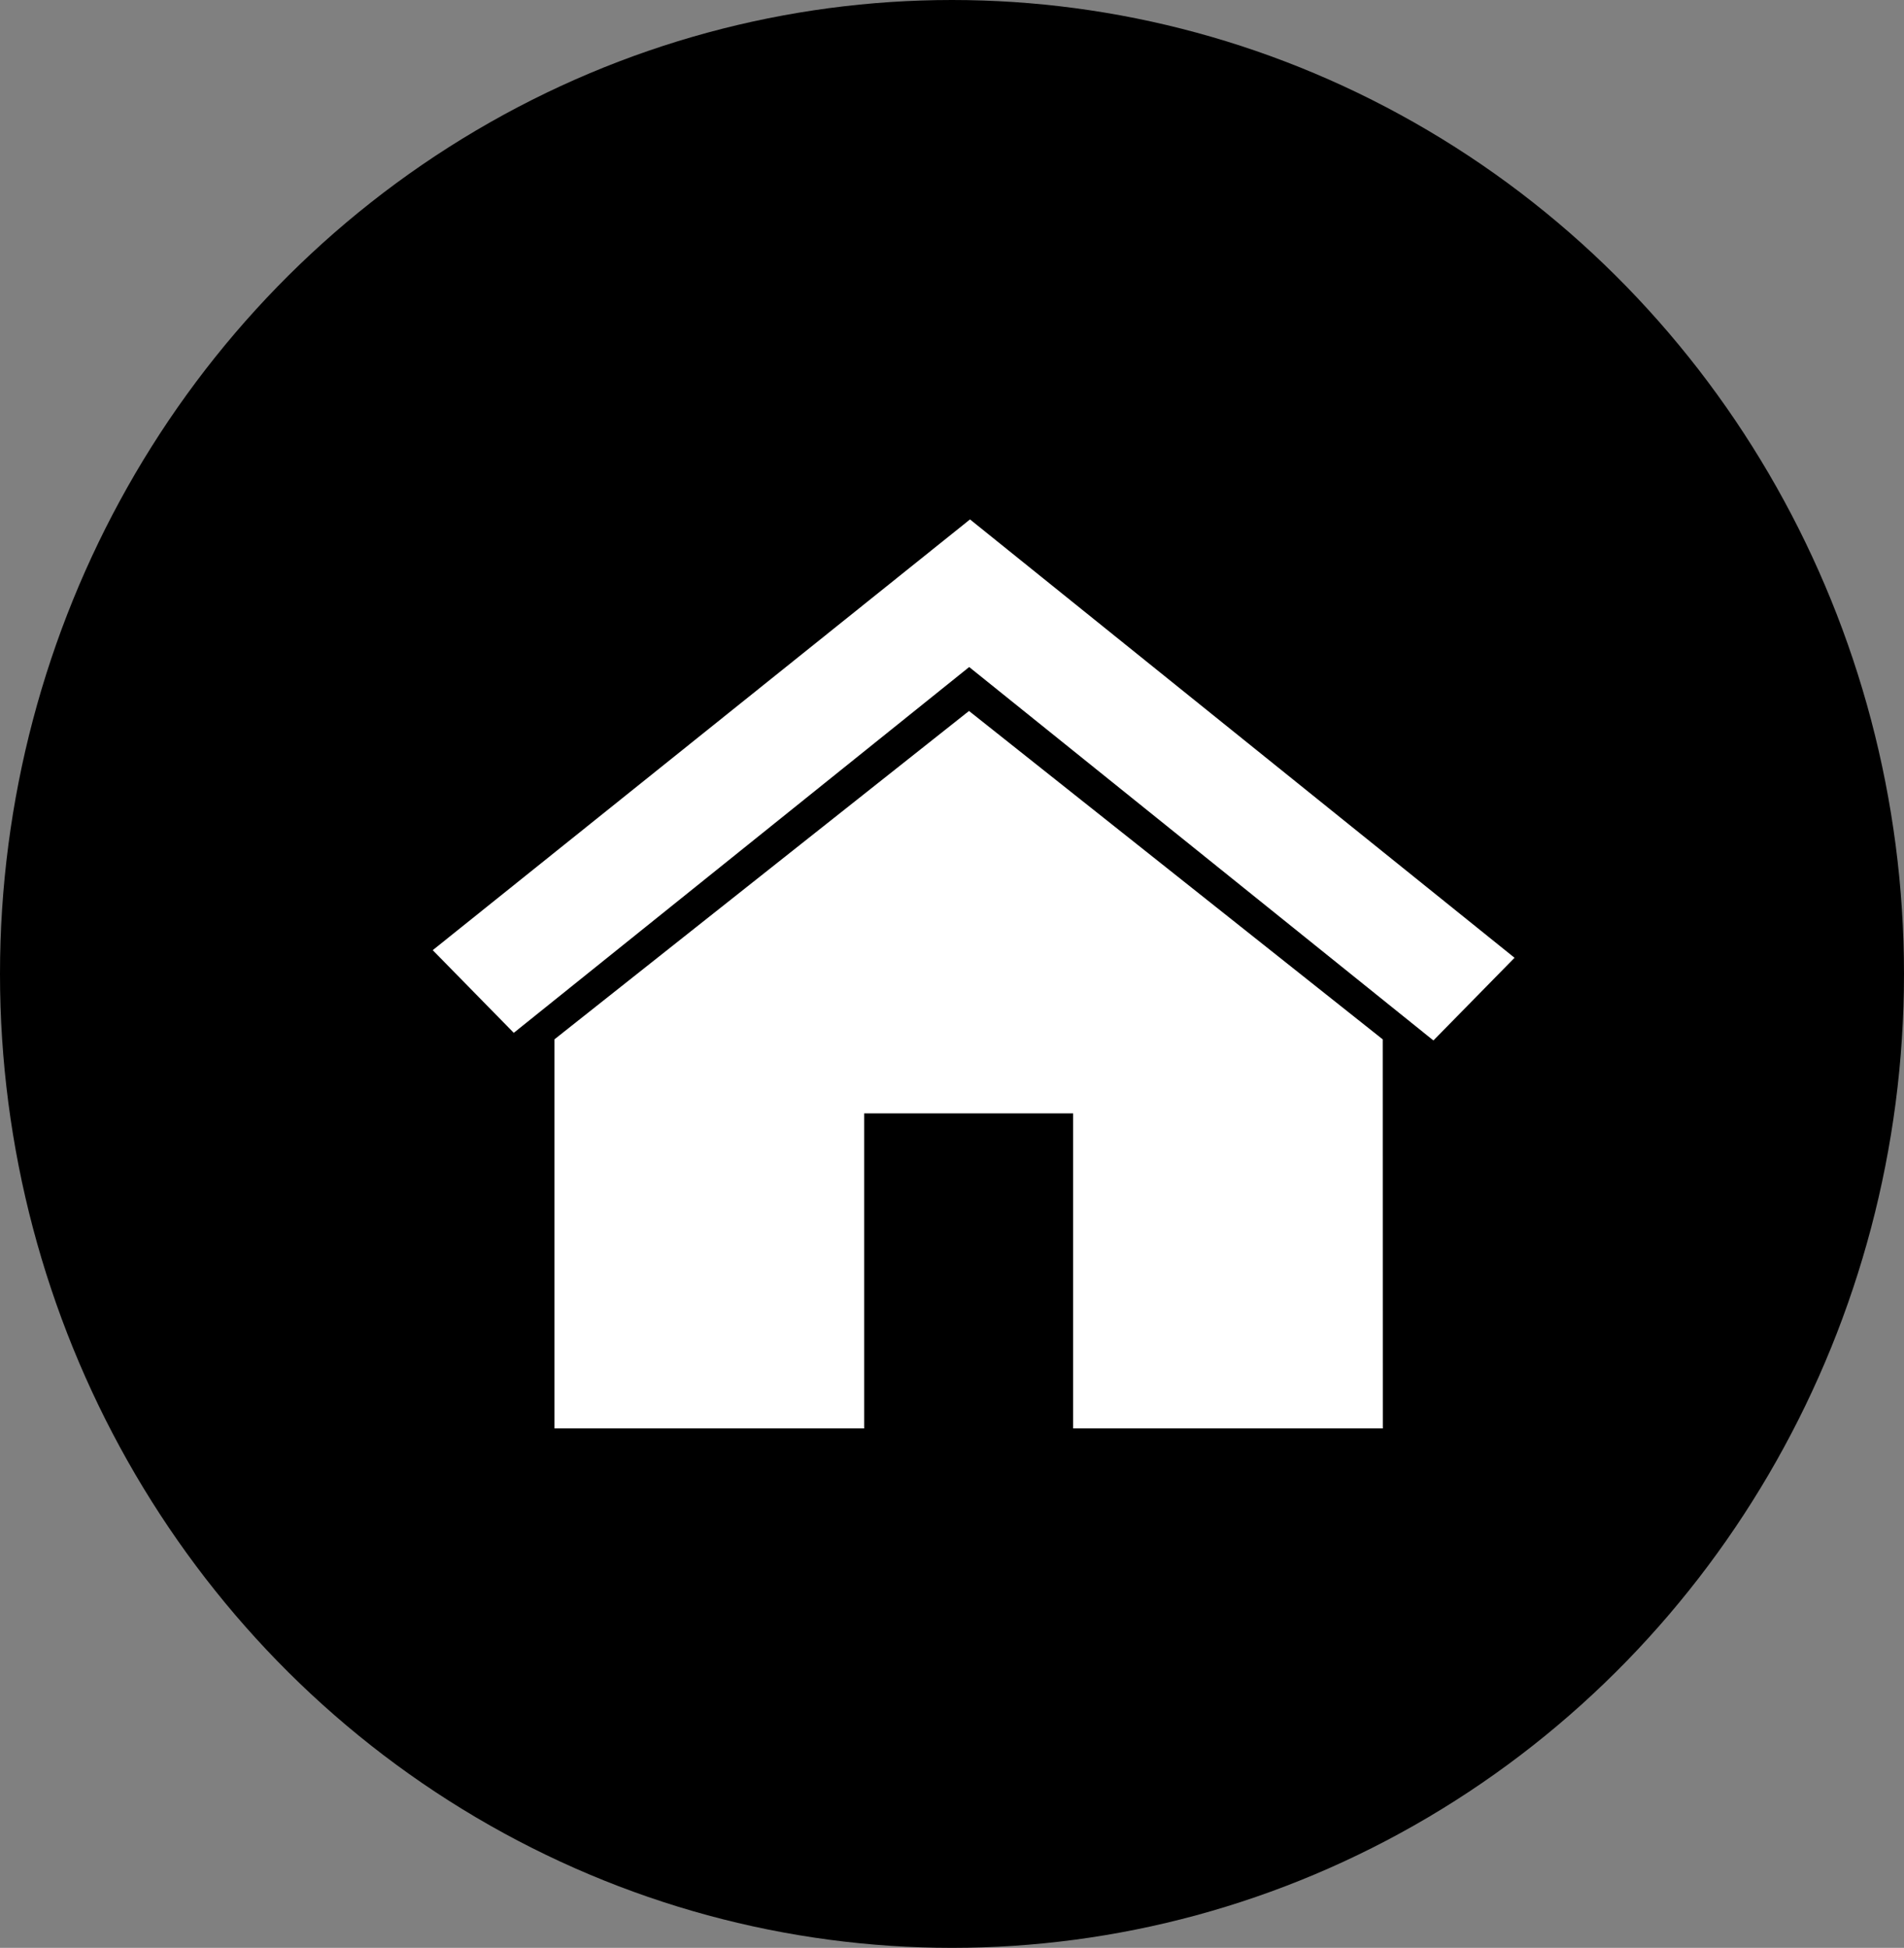
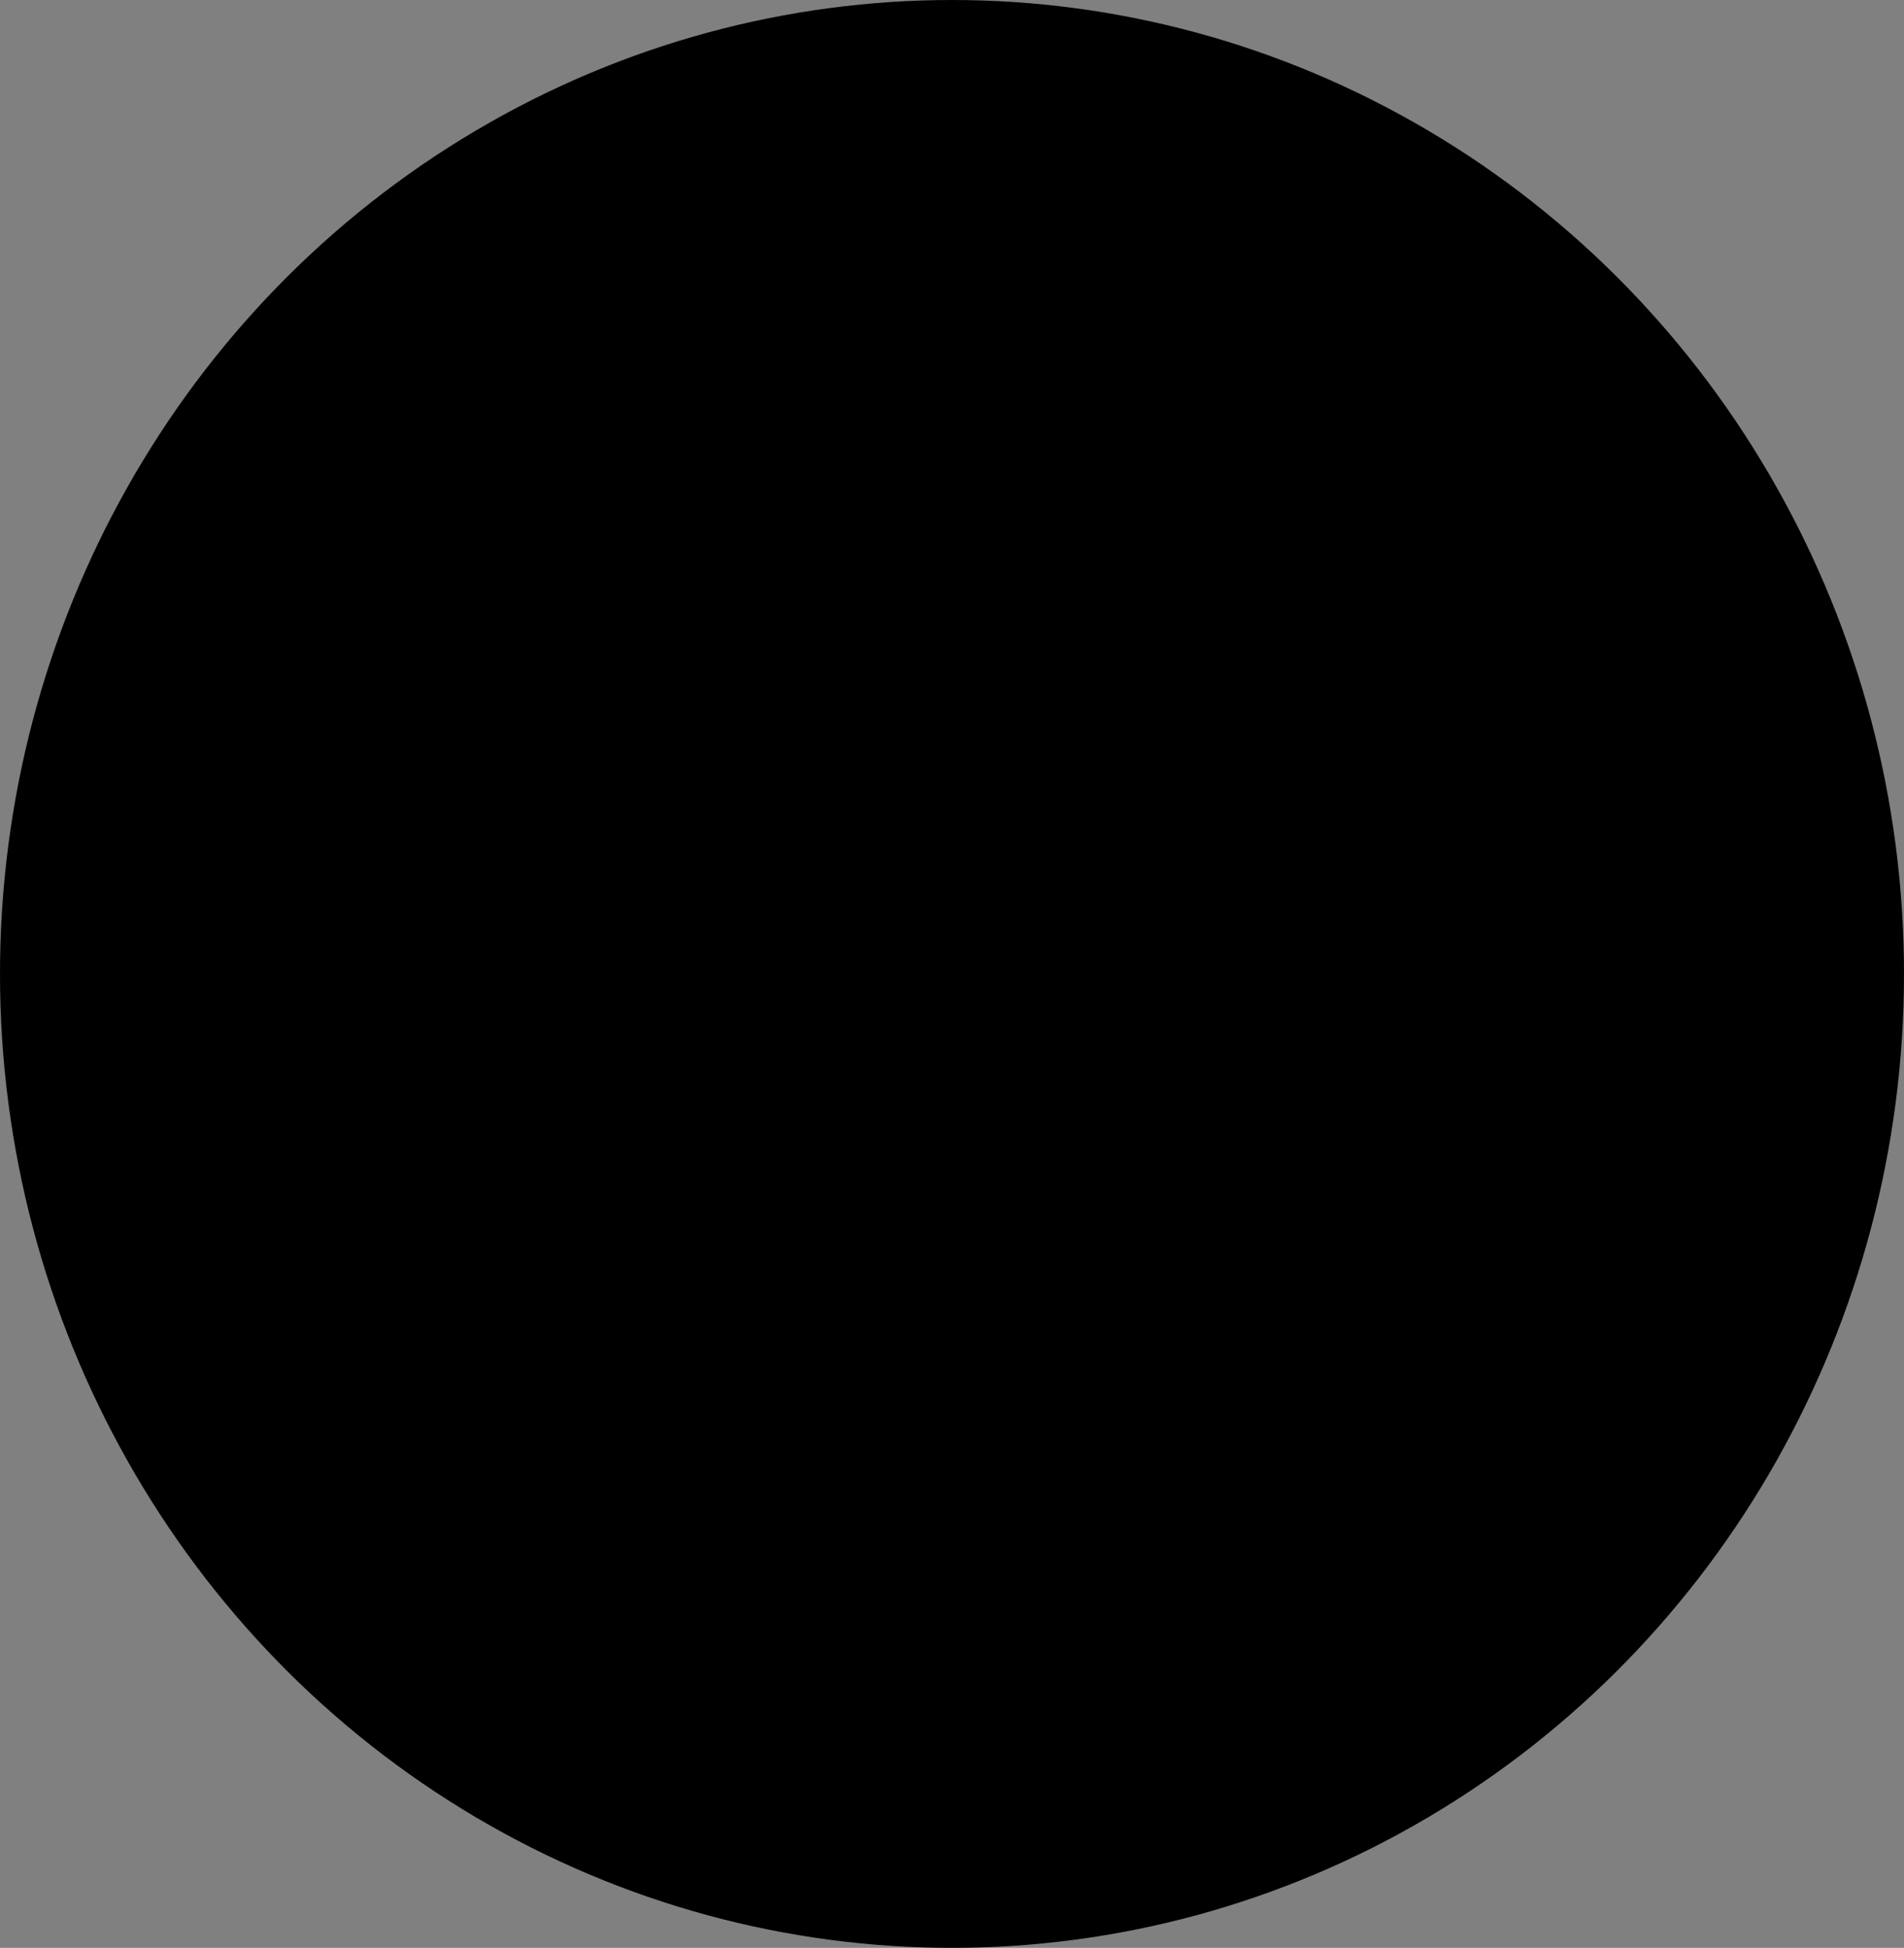
<svg xmlns="http://www.w3.org/2000/svg" width="44" height="45" viewBox="0 0 44 45" fill="none">
  <rect x="0" y="0" width="44" height="45" fill="#808080" stroke="none" />
  <ellipse cx="22" cy="22.5" rx="22" ry="22.5" fill="black" />
  <g clip-path="url(#clip0_6241_174)">
    <path d="M31.954 24.012L22.393 16.425L12.812 24.012V33H19.97V25.722H24.799V33H31.956L31.954 24.012Z" fill="white" />
    <path d="M35 22.127L22.416 12L10 21.951L11.873 23.861L22.397 15.41L33.125 24.037L35 22.127Z" fill="white" />
  </g>
  <defs>
    <clipPath id="clip0_6241_174">
-       <rect width="25" height="21" fill="white" transform="translate(10 12)" />
-     </clipPath>
+       </clipPath>
  </defs>
</svg>